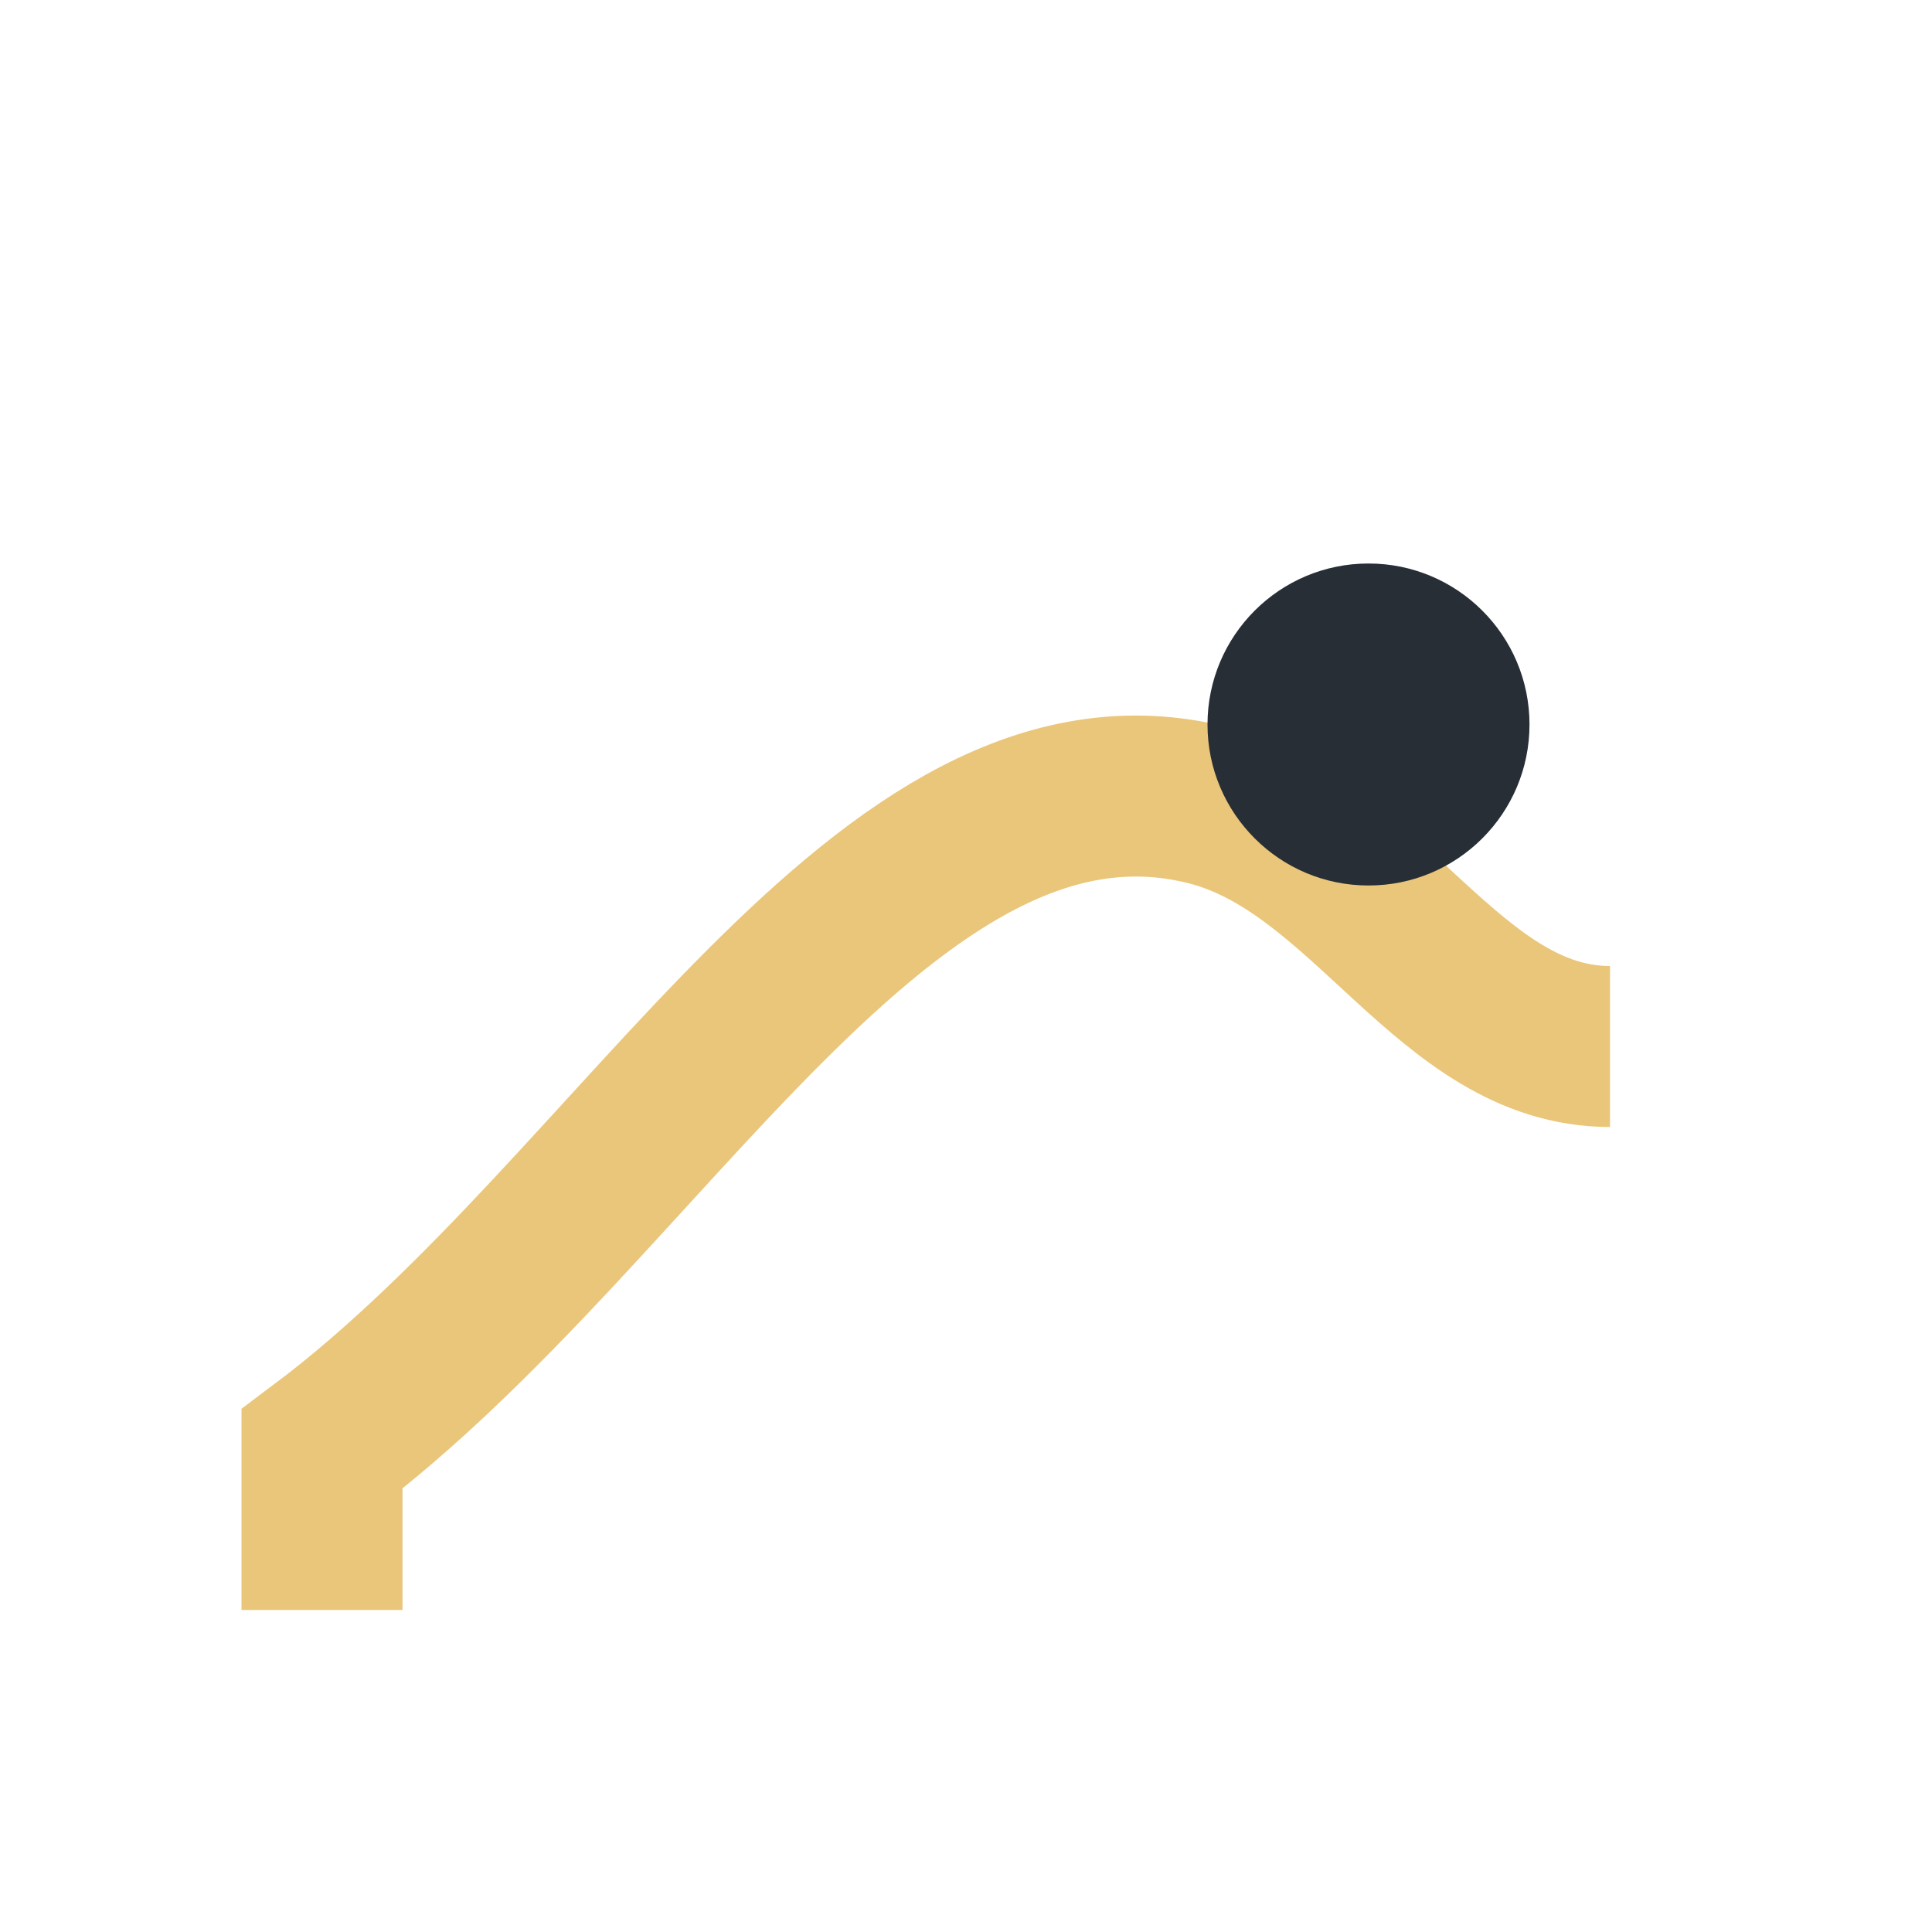
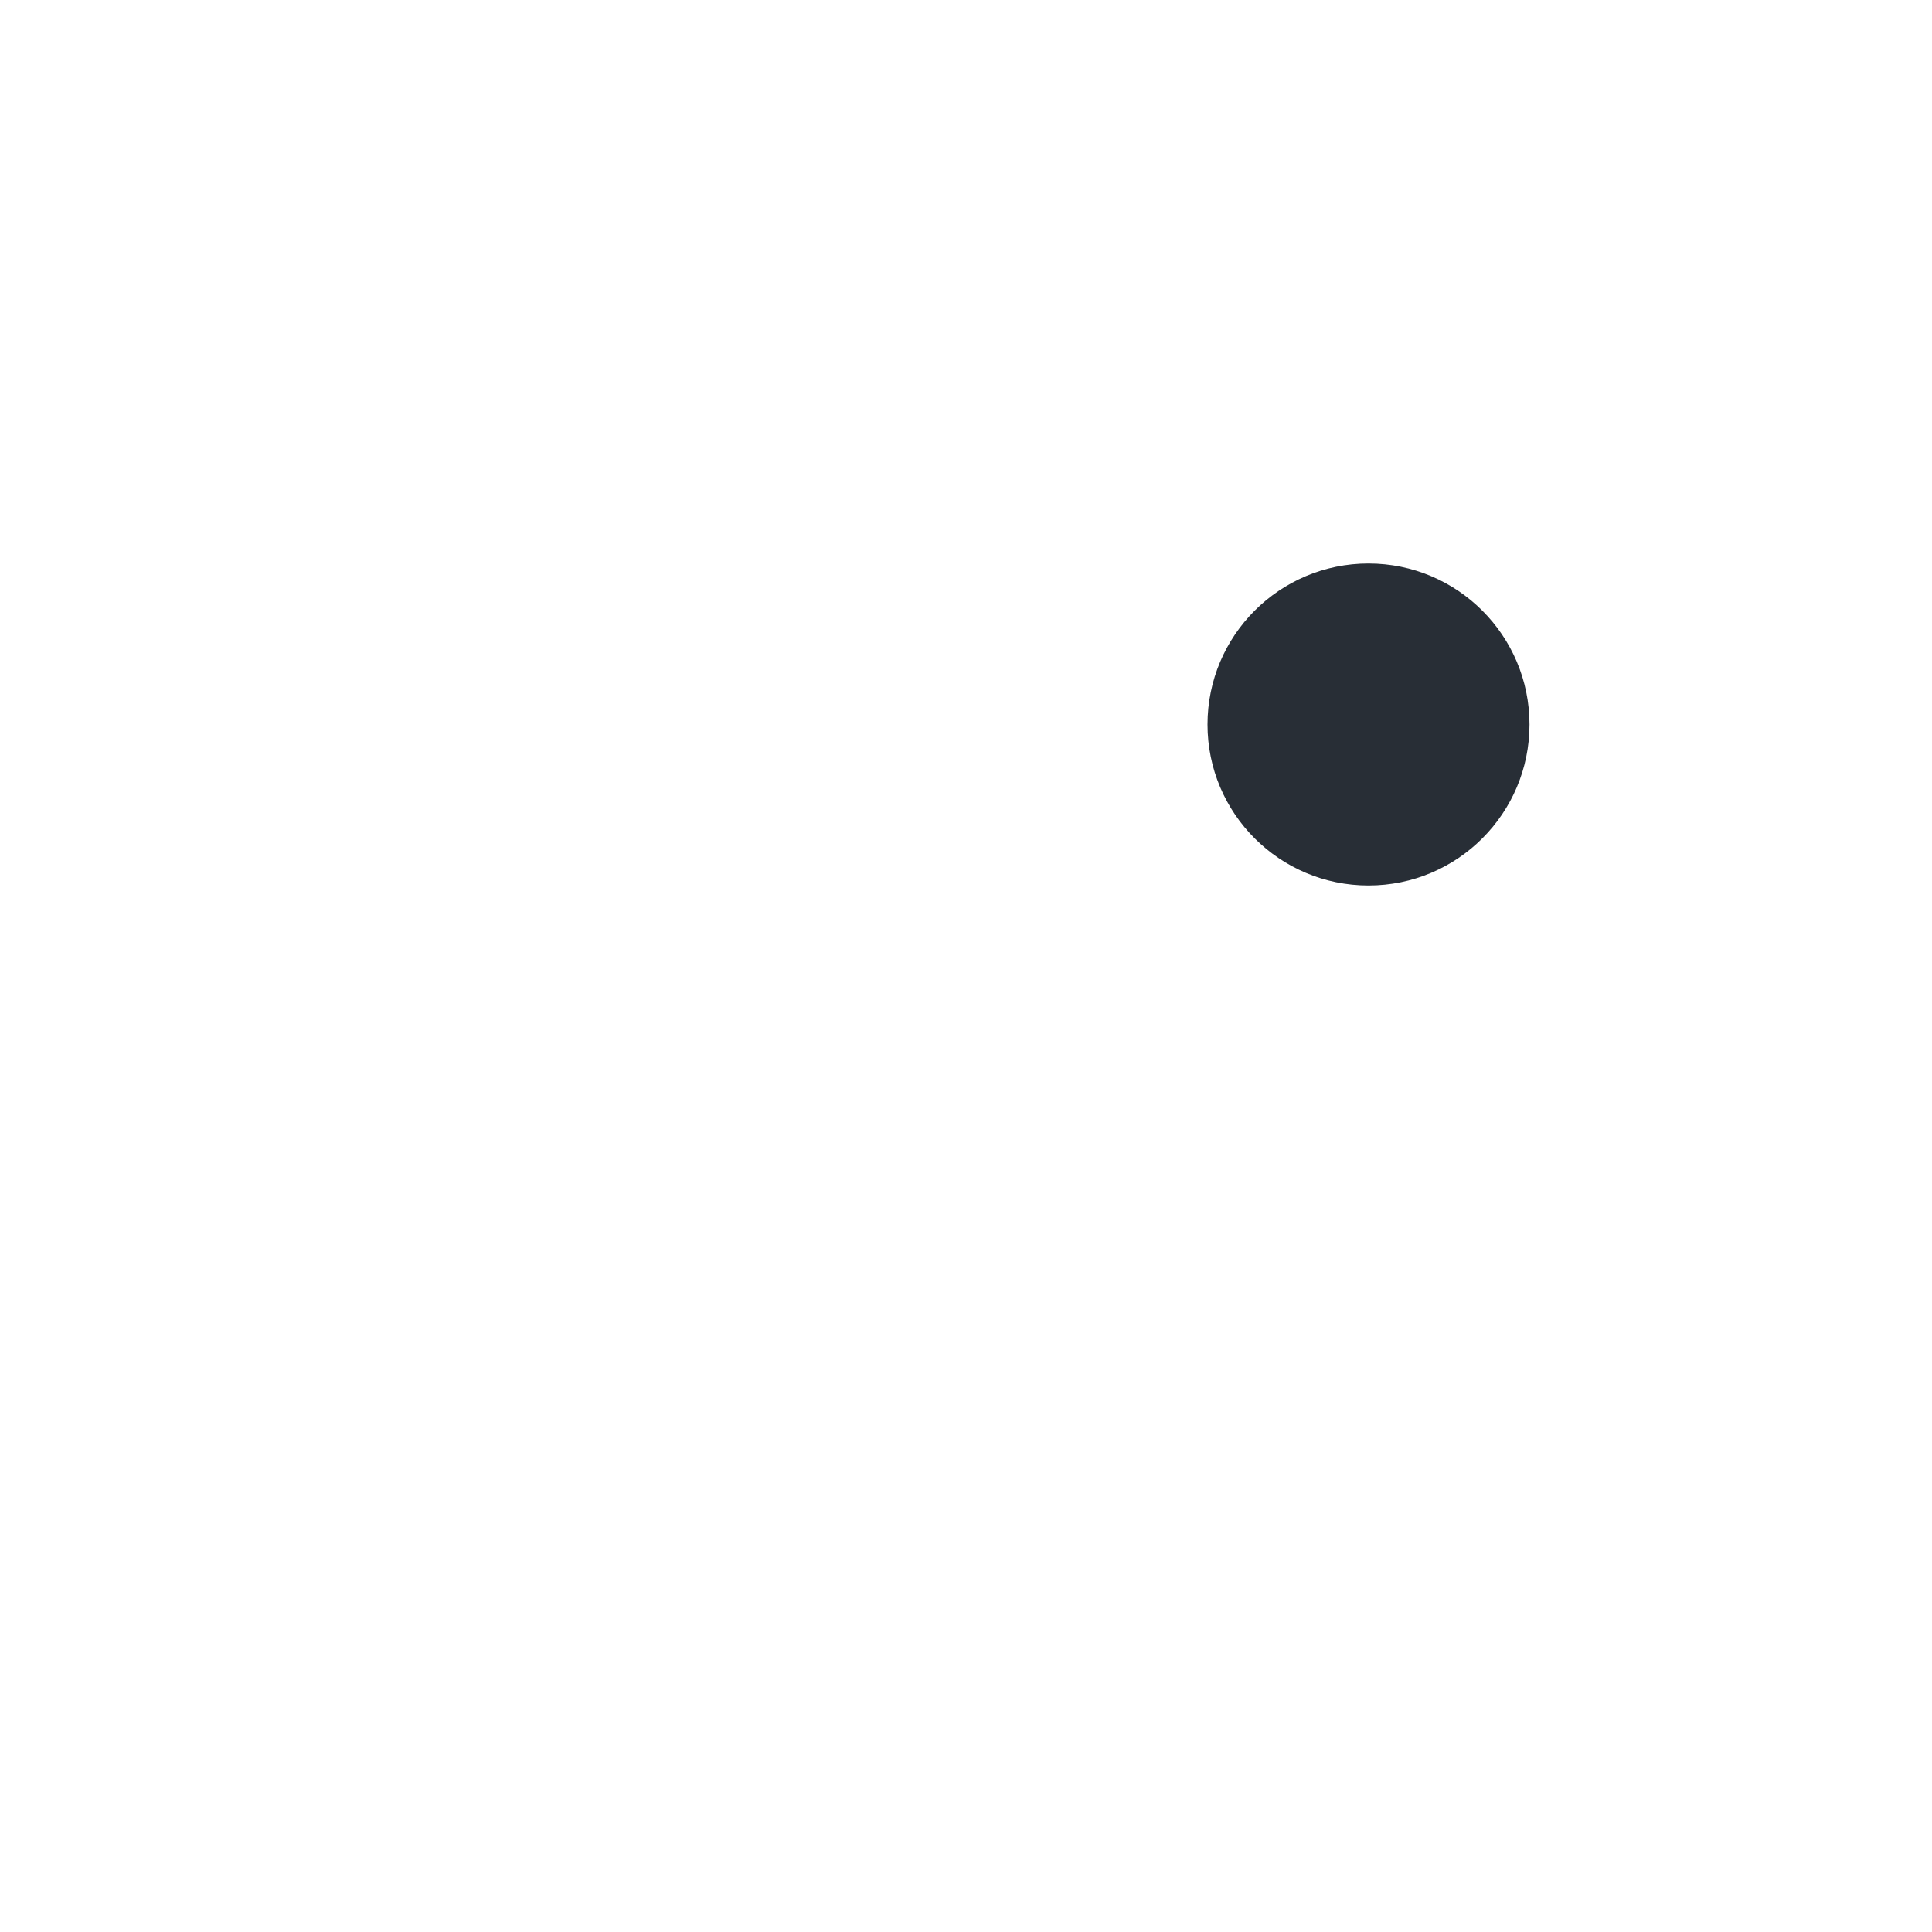
<svg xmlns="http://www.w3.org/2000/svg" width="24" height="24" viewBox="0 0 24 24">
-   <path d="M4 20v-2c4-3 7-9 11-8 2 .5 3 3 5 3" fill="none" stroke="#EAC67A" stroke-width="2" />
  <circle cx="17" cy="9" r="2" fill="#282E36" />
</svg>